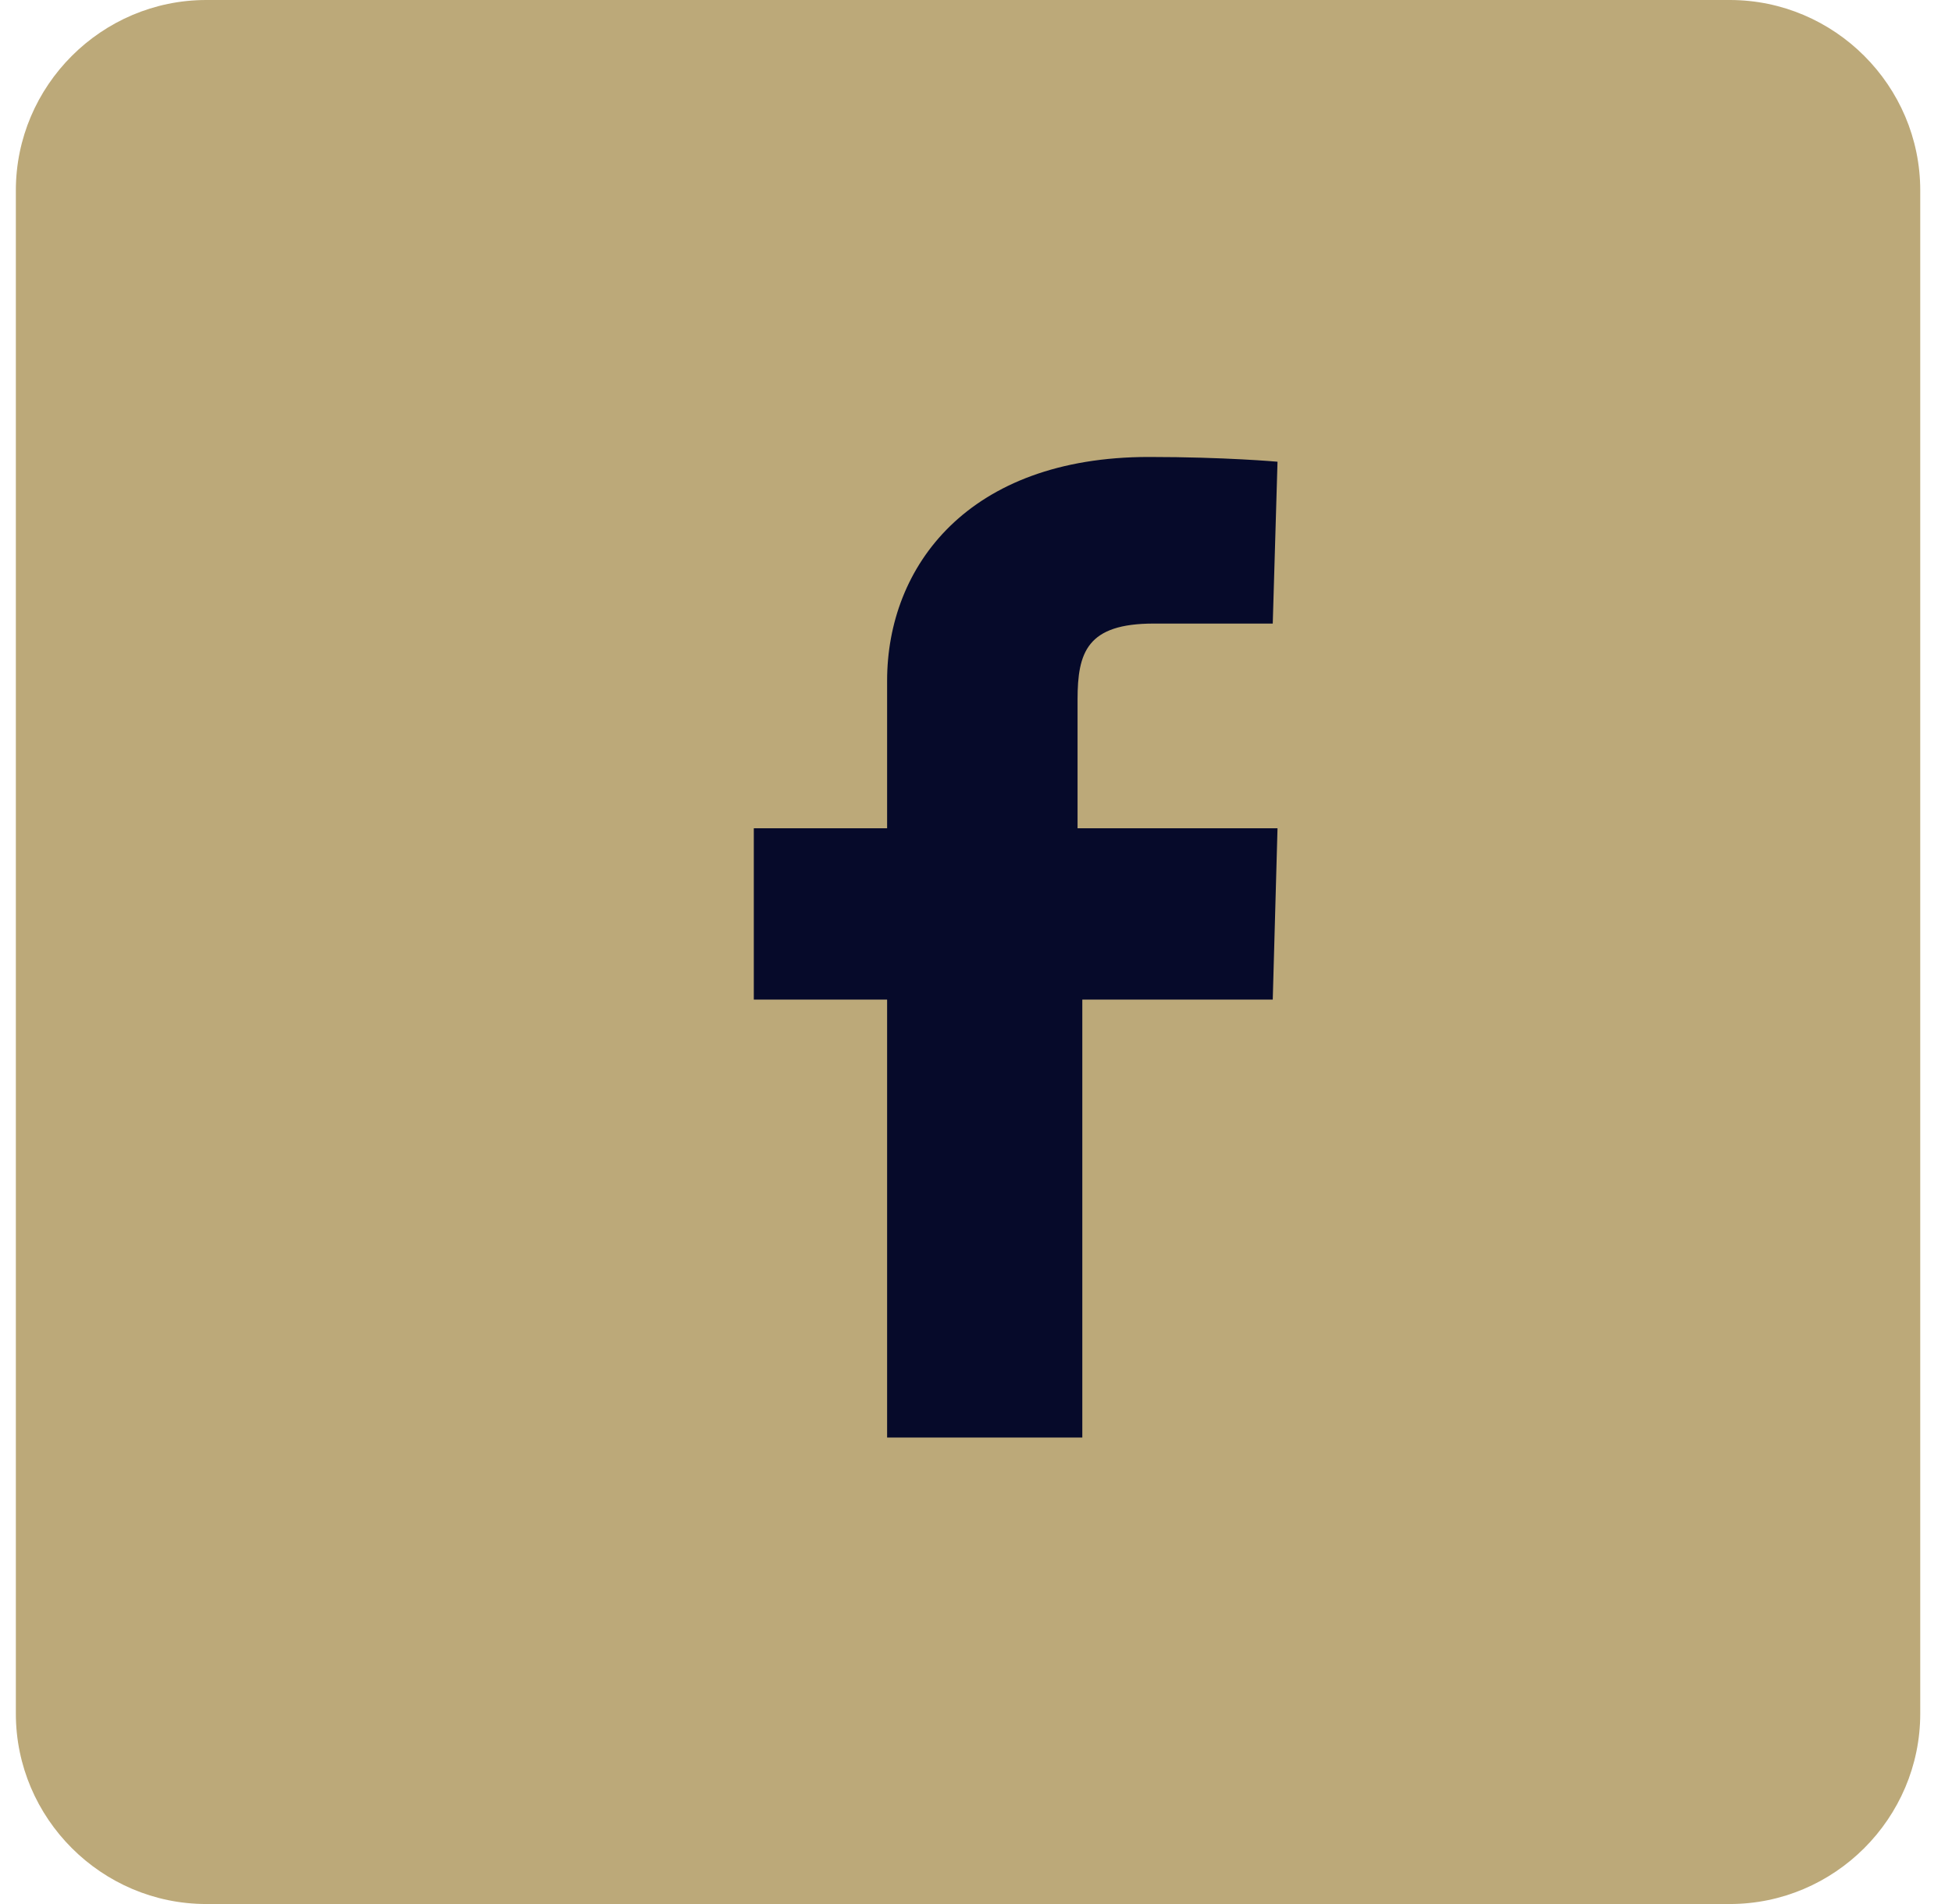
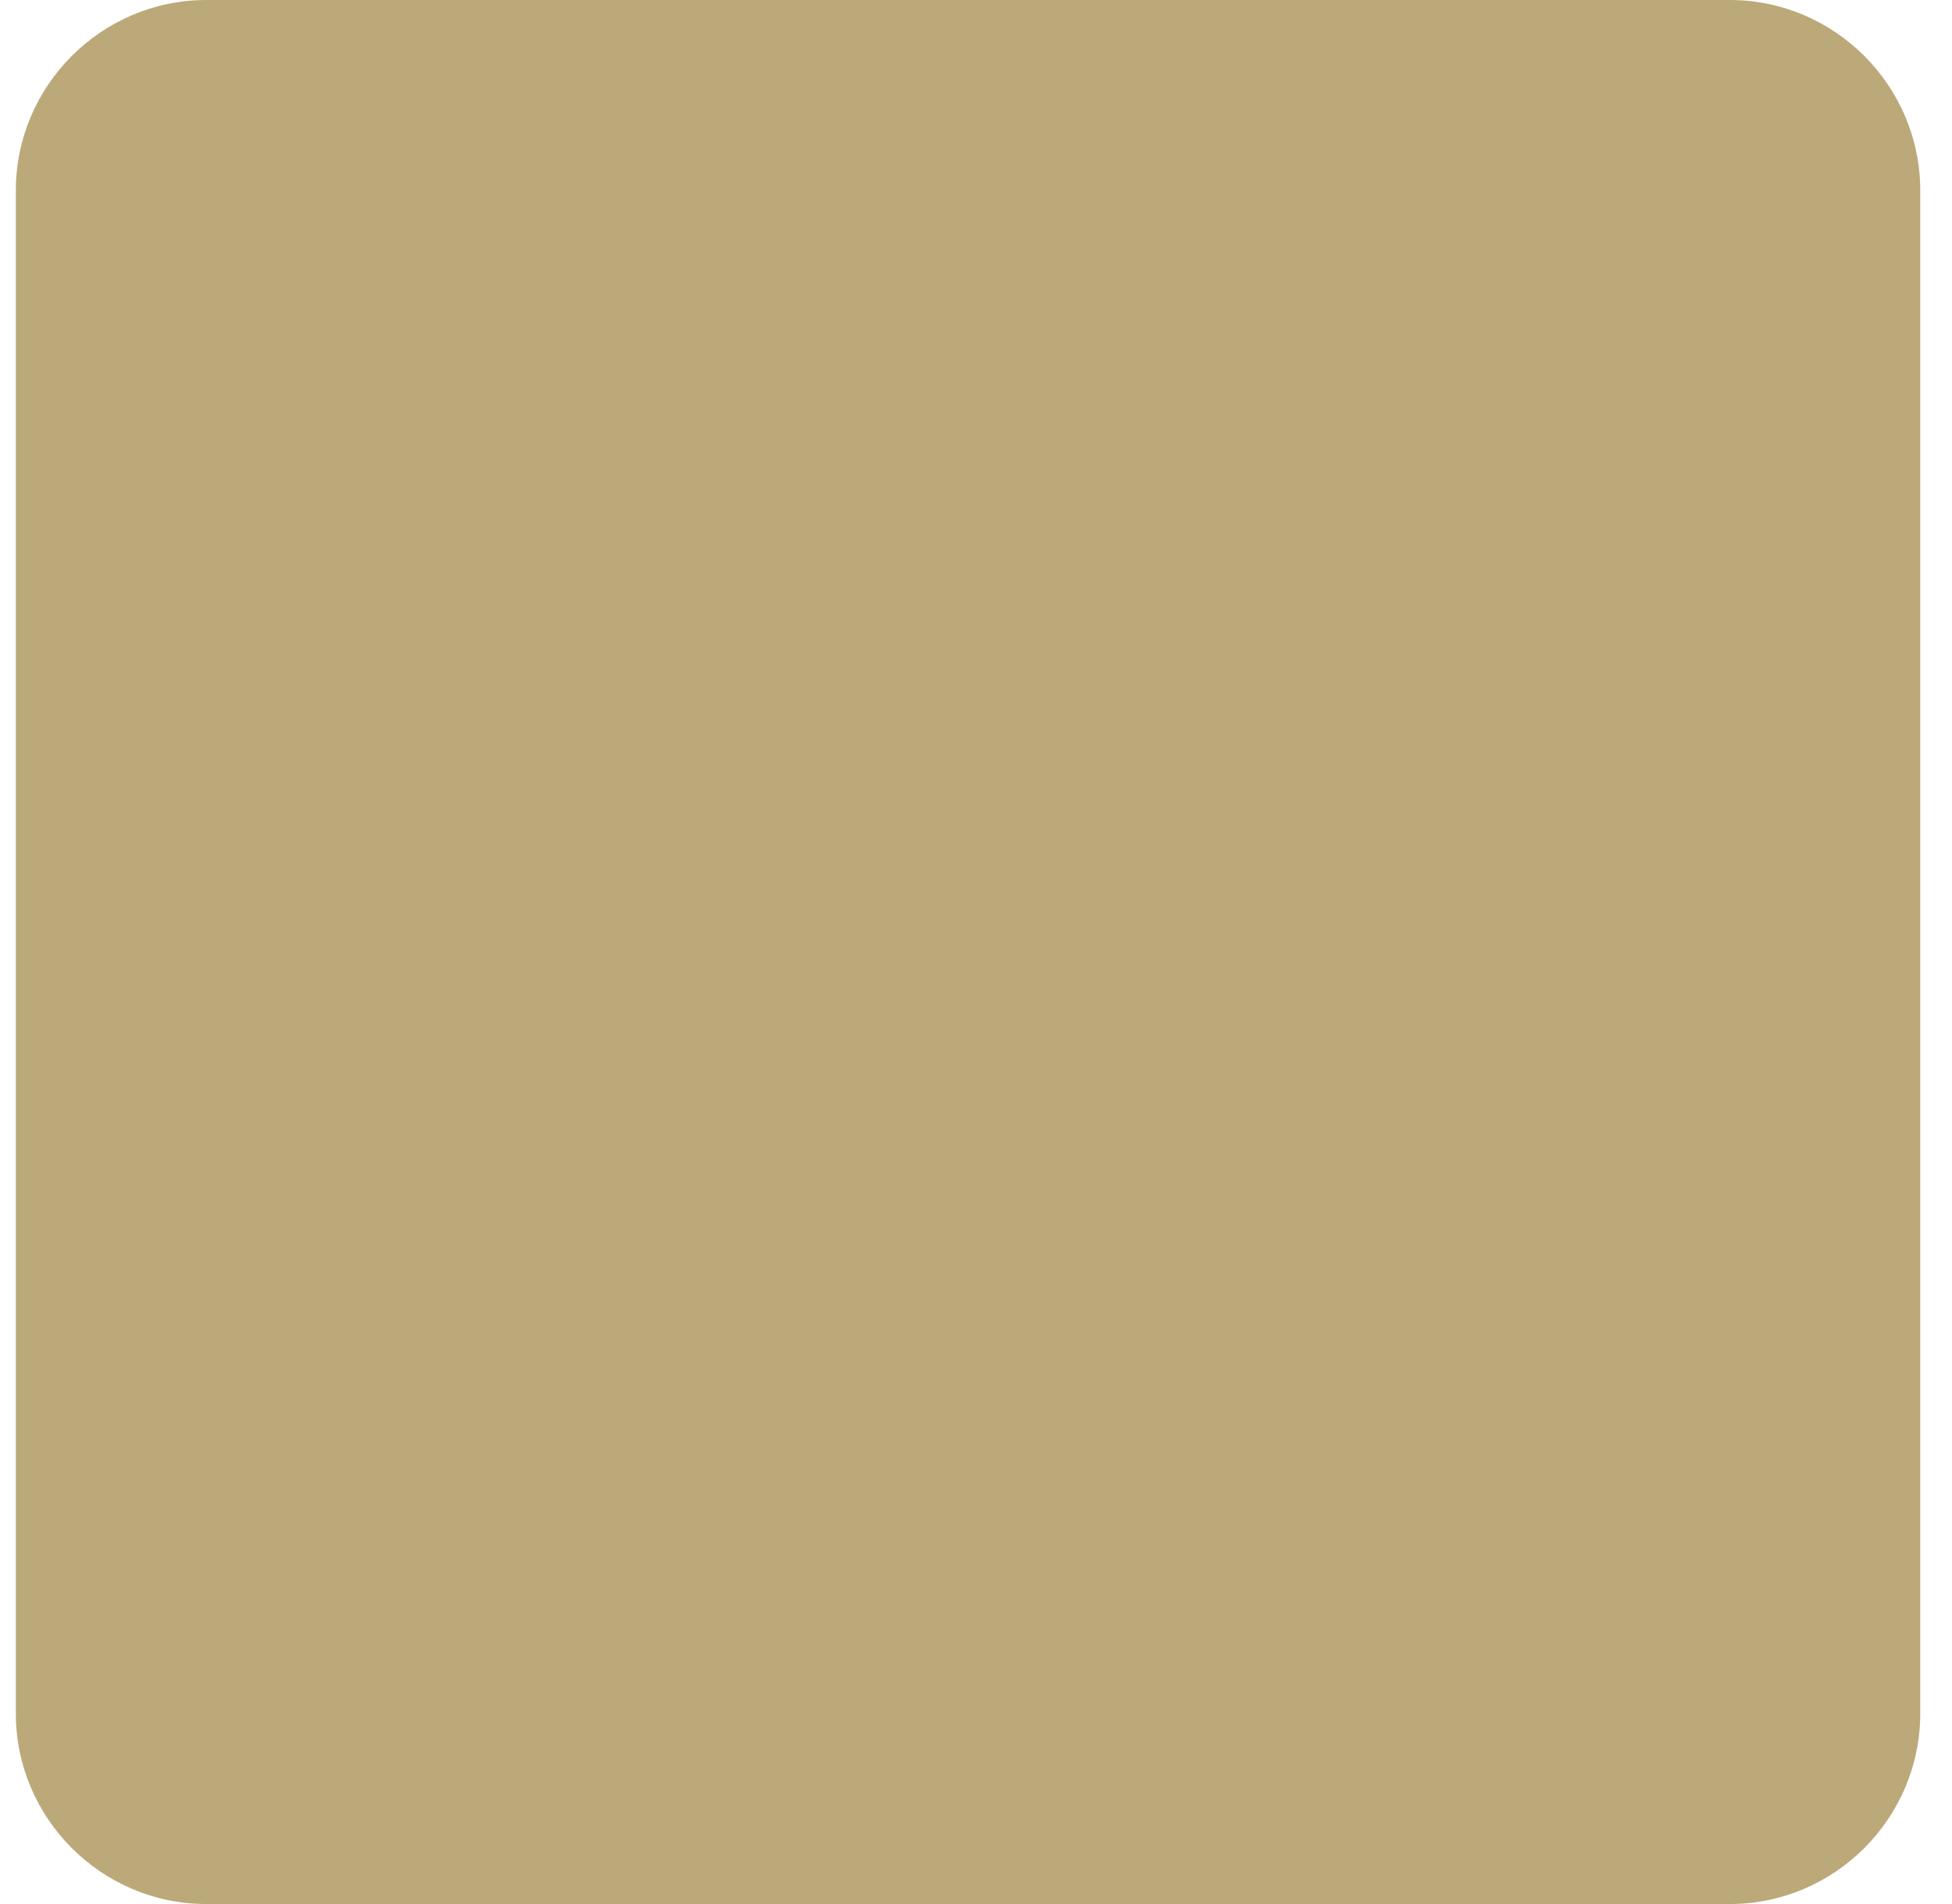
<svg xmlns="http://www.w3.org/2000/svg" version="1.1" id="Layer_1" x="0px" y="0px" viewBox="0 0 41 40" style="enable-background:new 0 0 41 40;" xml:space="preserve">
  <style type="text/css">
	.st0{fill-rule:evenodd;clip-rule:evenodd;fill:#BCA979;}
	.st1{fill:#060A2A;}
</style>
  <g id="Page-1">
    <g id="Sweet-Caroline-1600" transform="translate(-1430, -50)">
      <g id="Navigation" transform="translate(129, 40)">
        <g id="Socials" transform="translate(1110, 10)">
          <g id="Facebook" transform="translate(191.333, 0)">
            <path id="Rectangle" class="st0" d="M4,0h32c2.2,0,4,1.8,4,4v32c0,2.2-1.8,4-4,4H4c-2.2,0-4-1.8-4-4V4C0,1.8,1.8,0,4,0z" />
-             <path id="svg-facebook" class="st1" d="M18.3,30.1V21h-2.8v-3.6h2.8c0,0,0-1.5,0-3.1c0-2.4,1.7-4.7,5.5-4.7       c1.6,0,2.7,0.1,2.7,0.1l-0.1,3.4c0,0-1.2,0-2.5,0c-1.4,0-1.6,0.6-1.6,1.6c0,0.8,0-1.7,0,2.7h4.2L26.4,21h-4v9.2H18.3L18.3,30.1       z" />
          </g>
        </g>
      </g>
    </g>
  </g>
</svg>